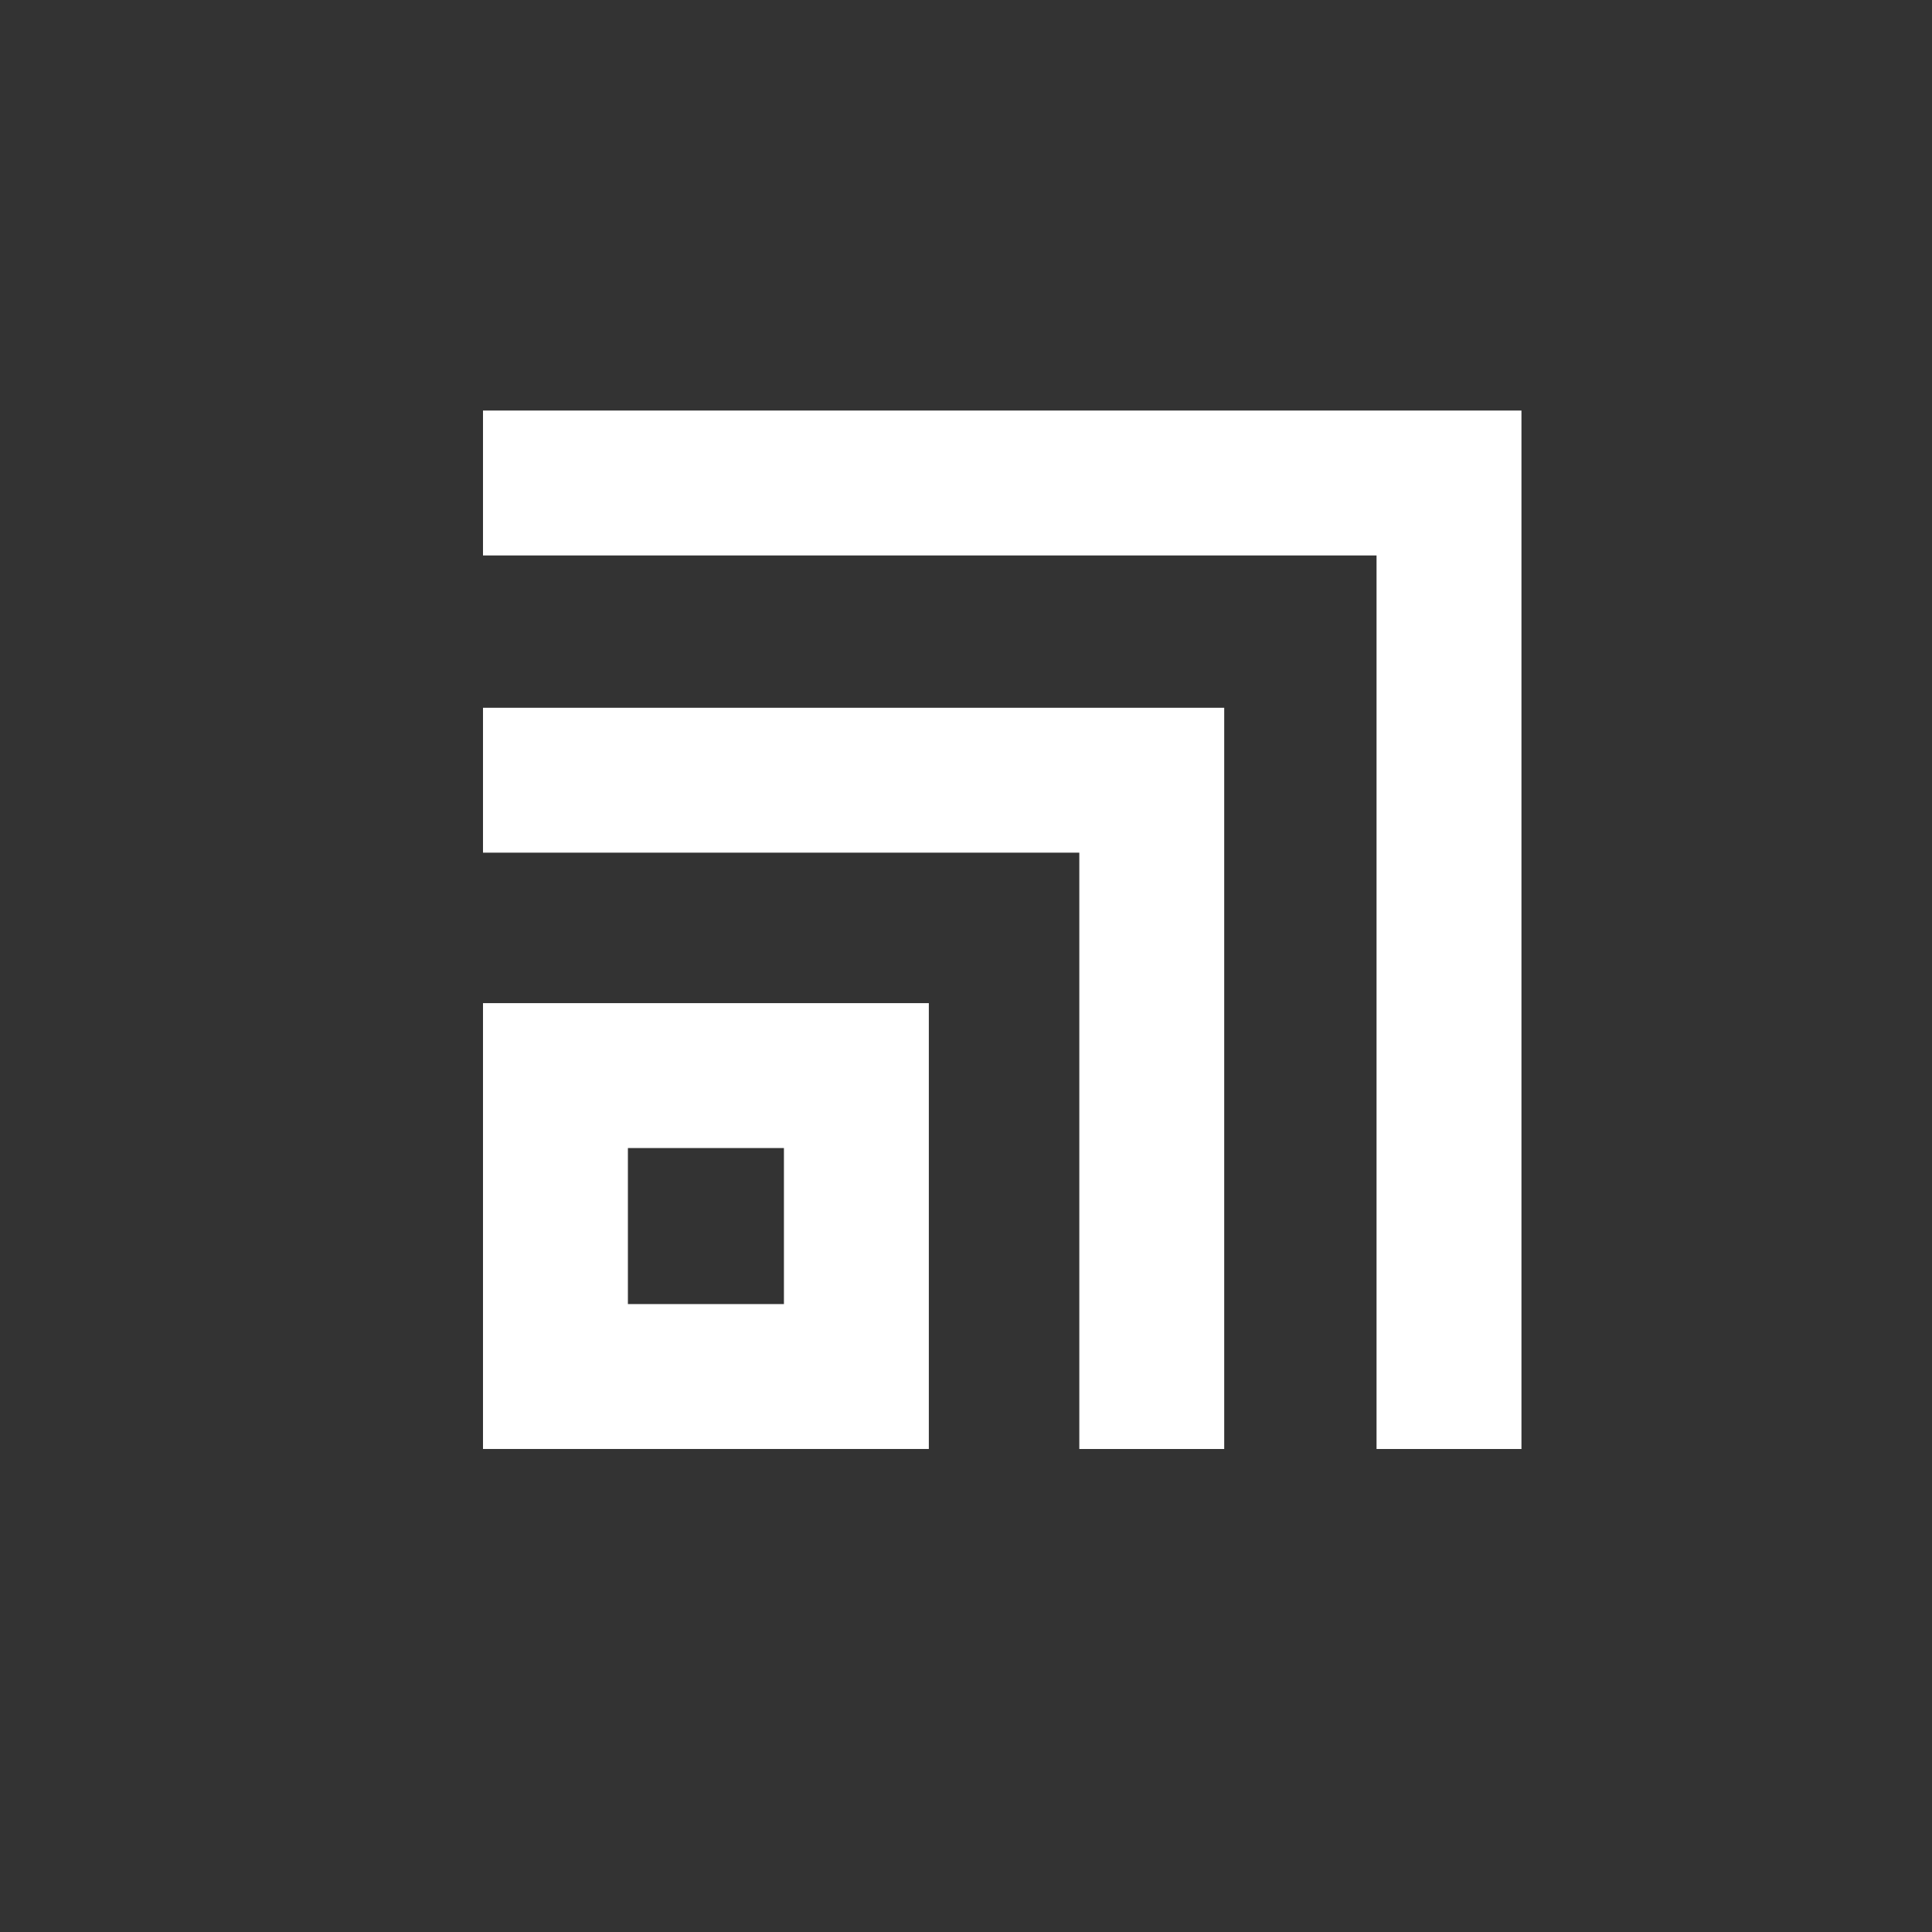
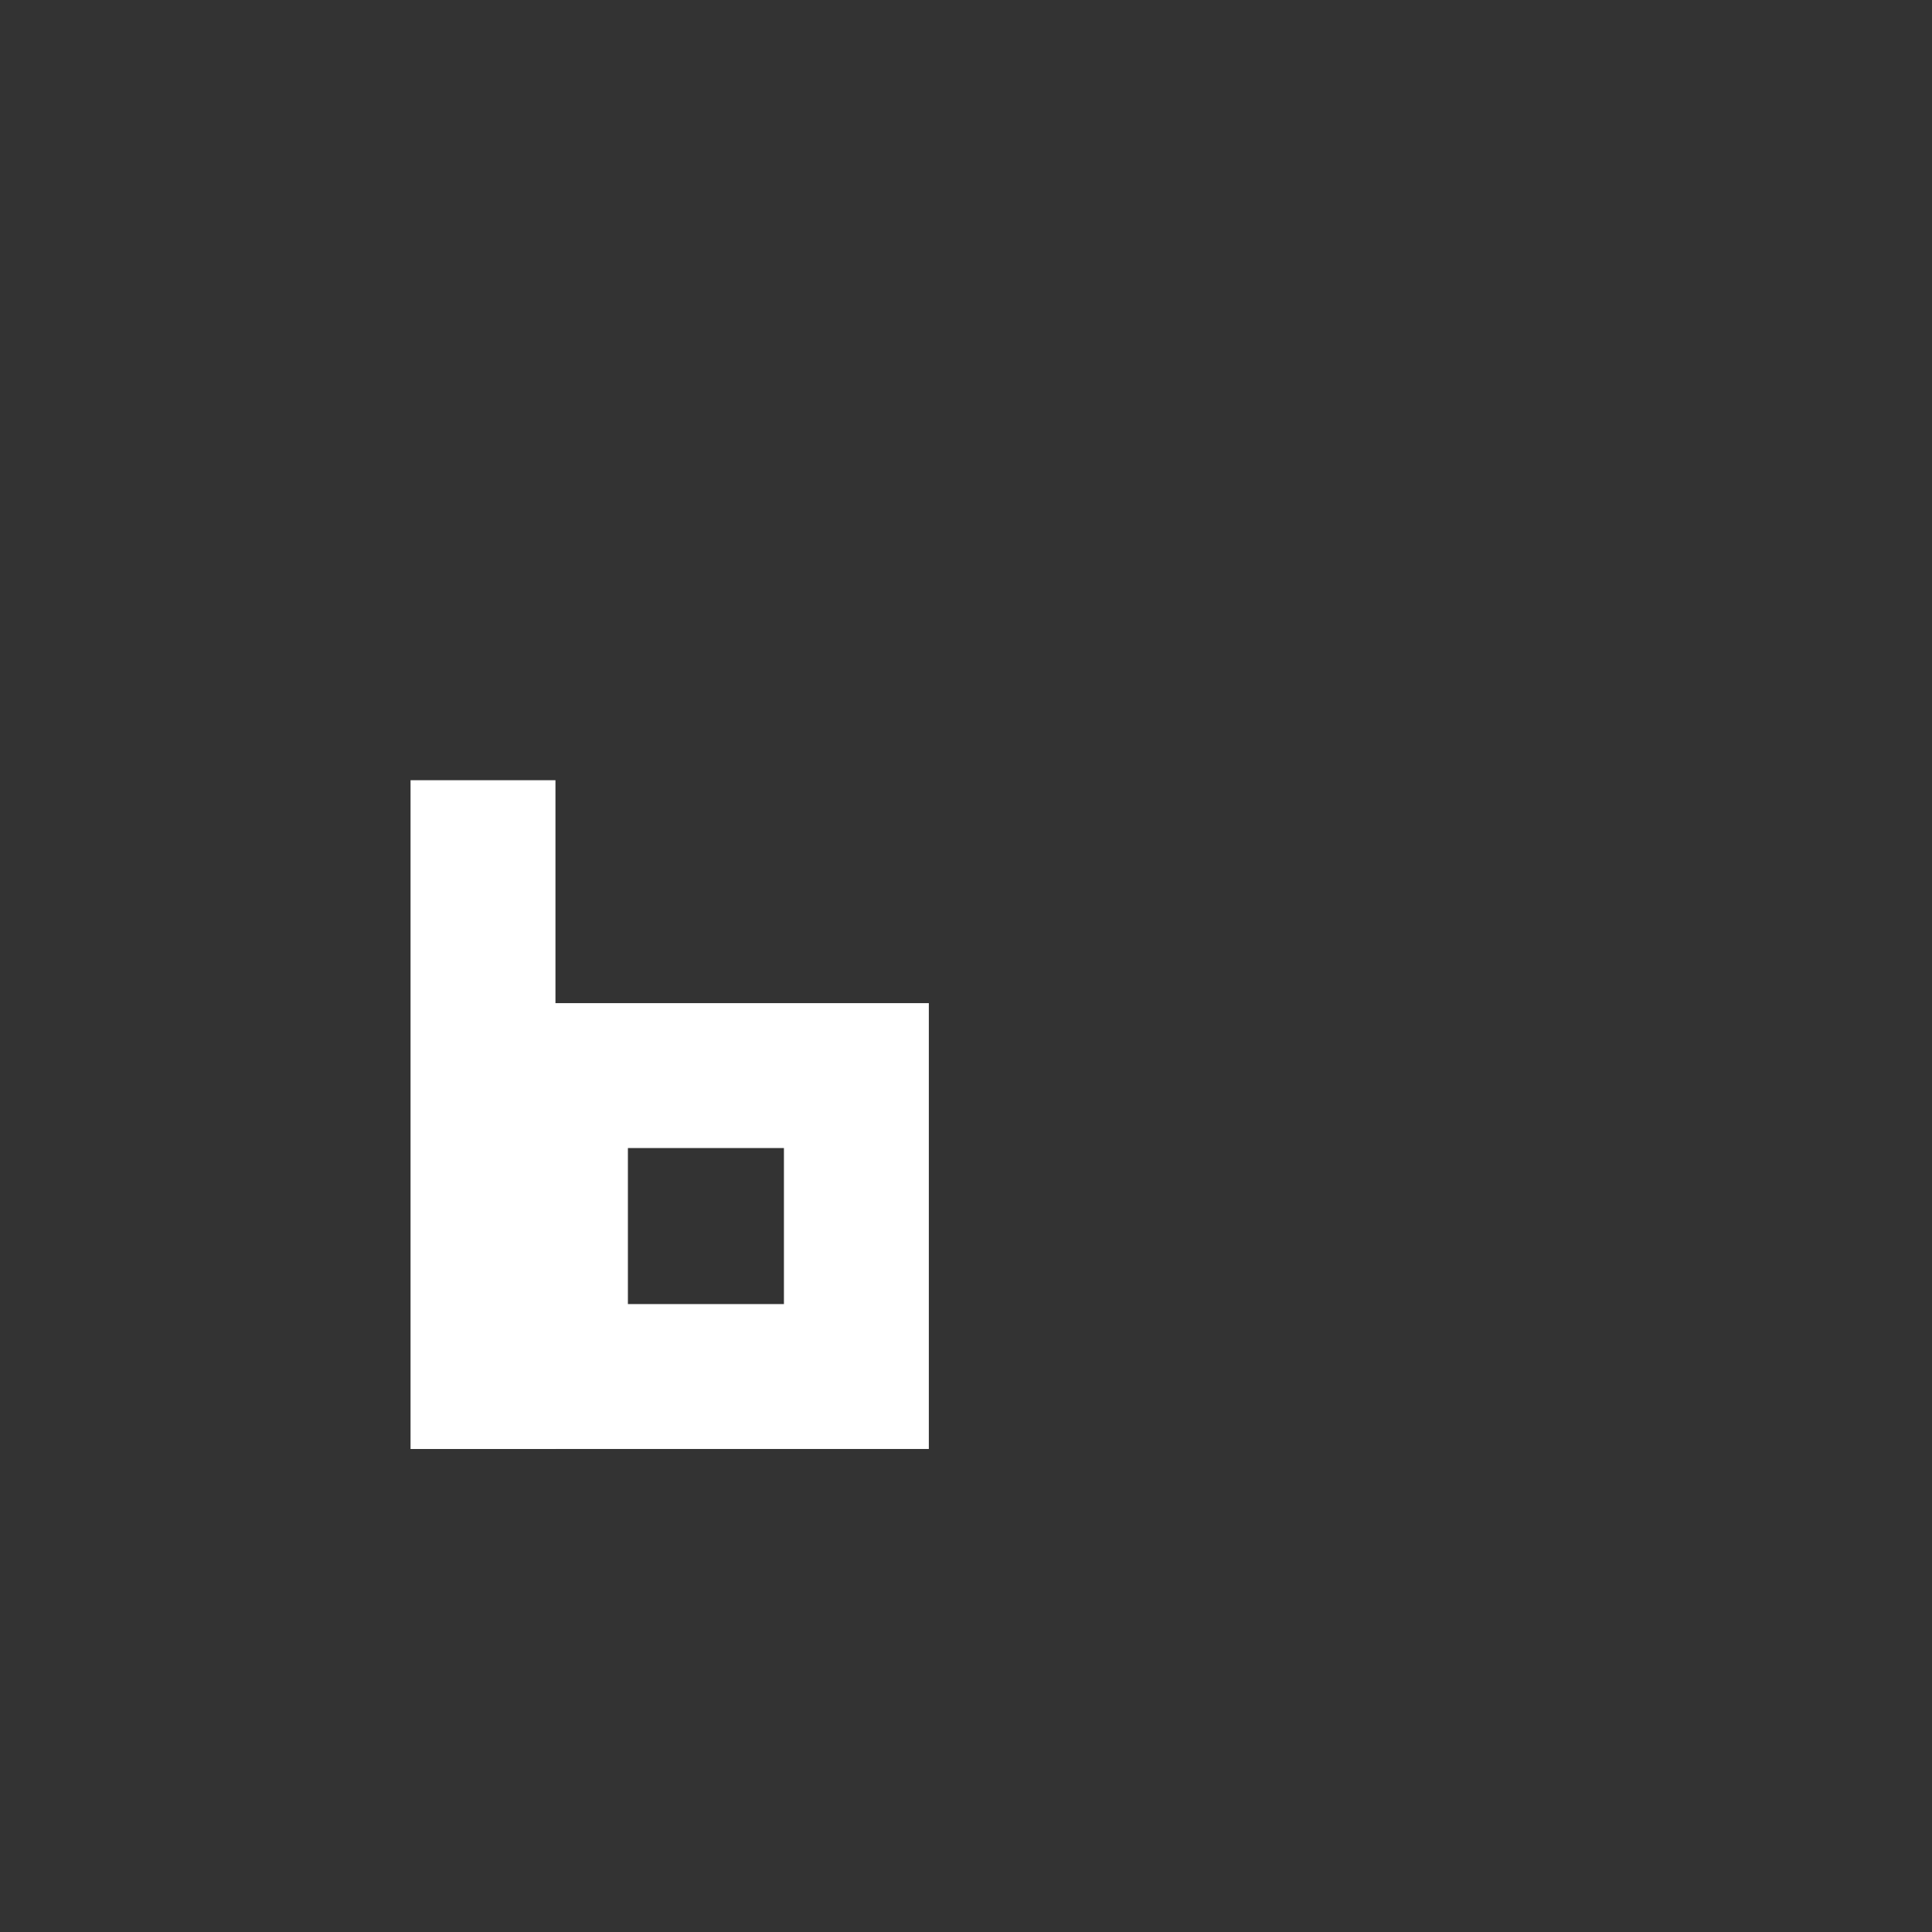
<svg xmlns="http://www.w3.org/2000/svg" width="80" height="80" viewBox="0 0 80 80" fill="none">
  <rect x="0" y="0" width="80" height="80" fill="#333333" stroke="none" />
  <rect x="23" y="44.538" width="12.461" height="12.461" stroke="white" stroke-width="6" />
-   <path d="M20 32.307H47.692V60" stroke="white" stroke-width="6" />
-   <path d="M20 20H60V60" stroke="white" stroke-width="6" />
+   <path d="M20 32.307V60" stroke="white" stroke-width="6" />
</svg>